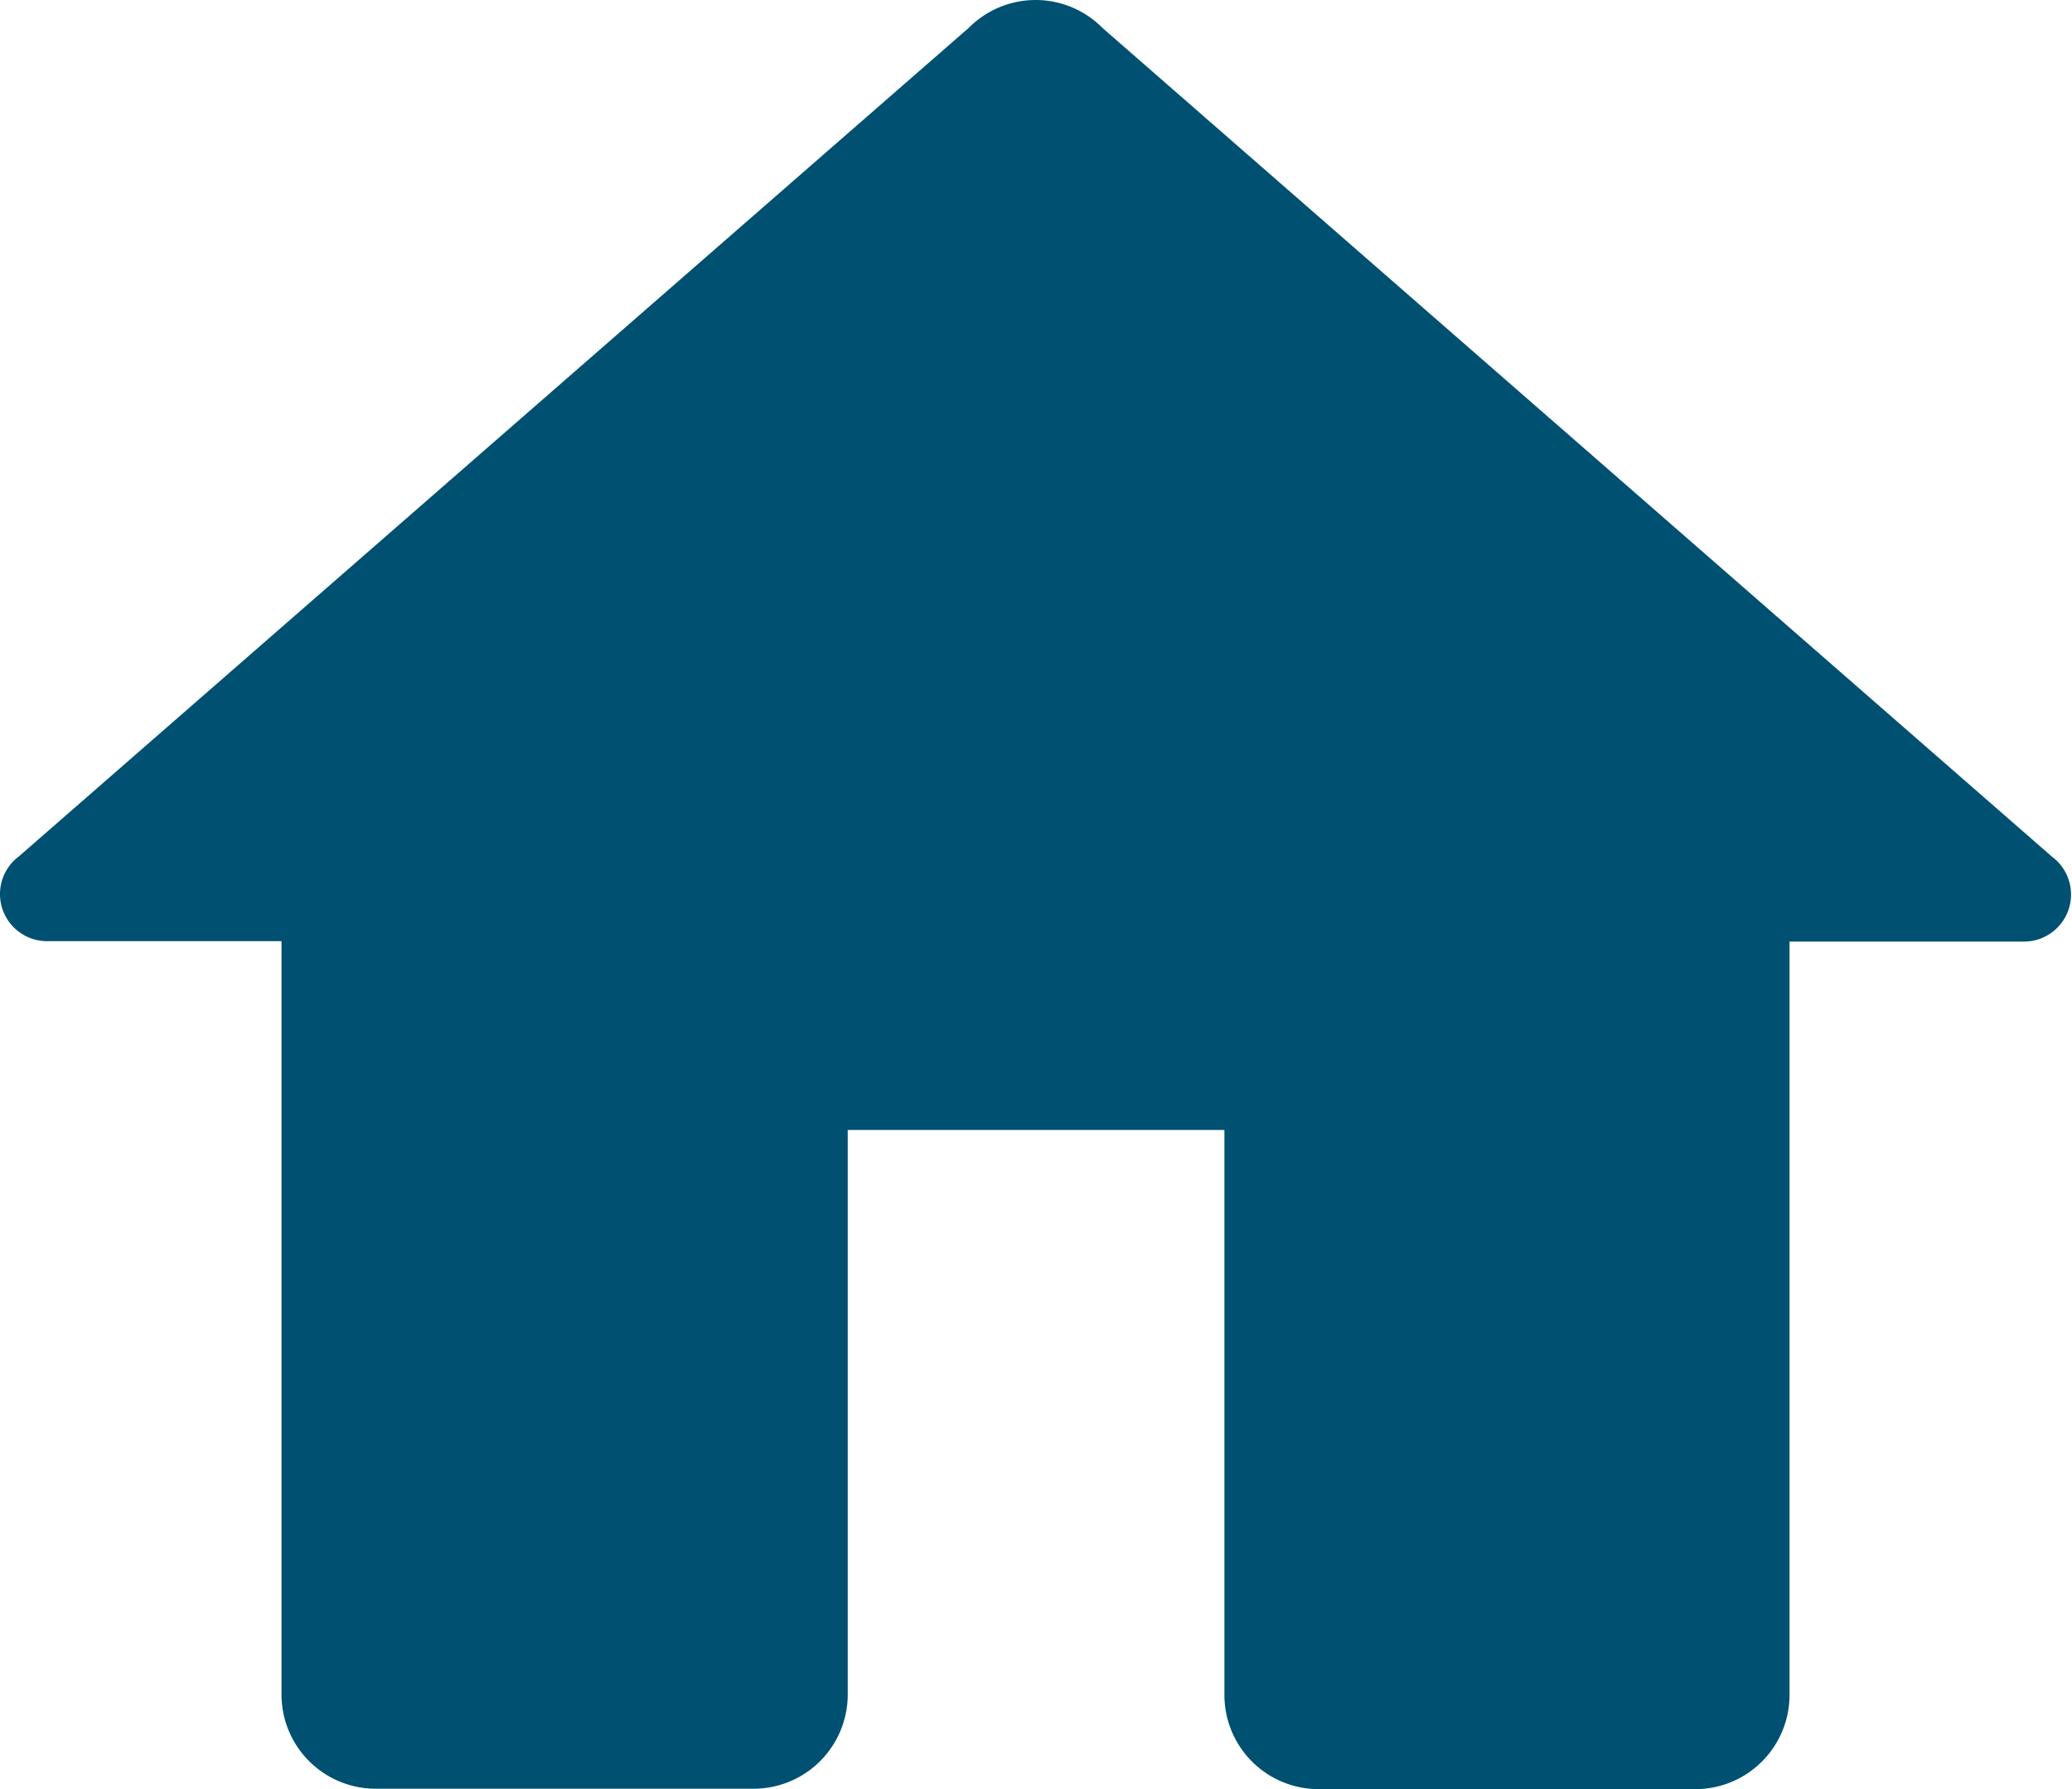
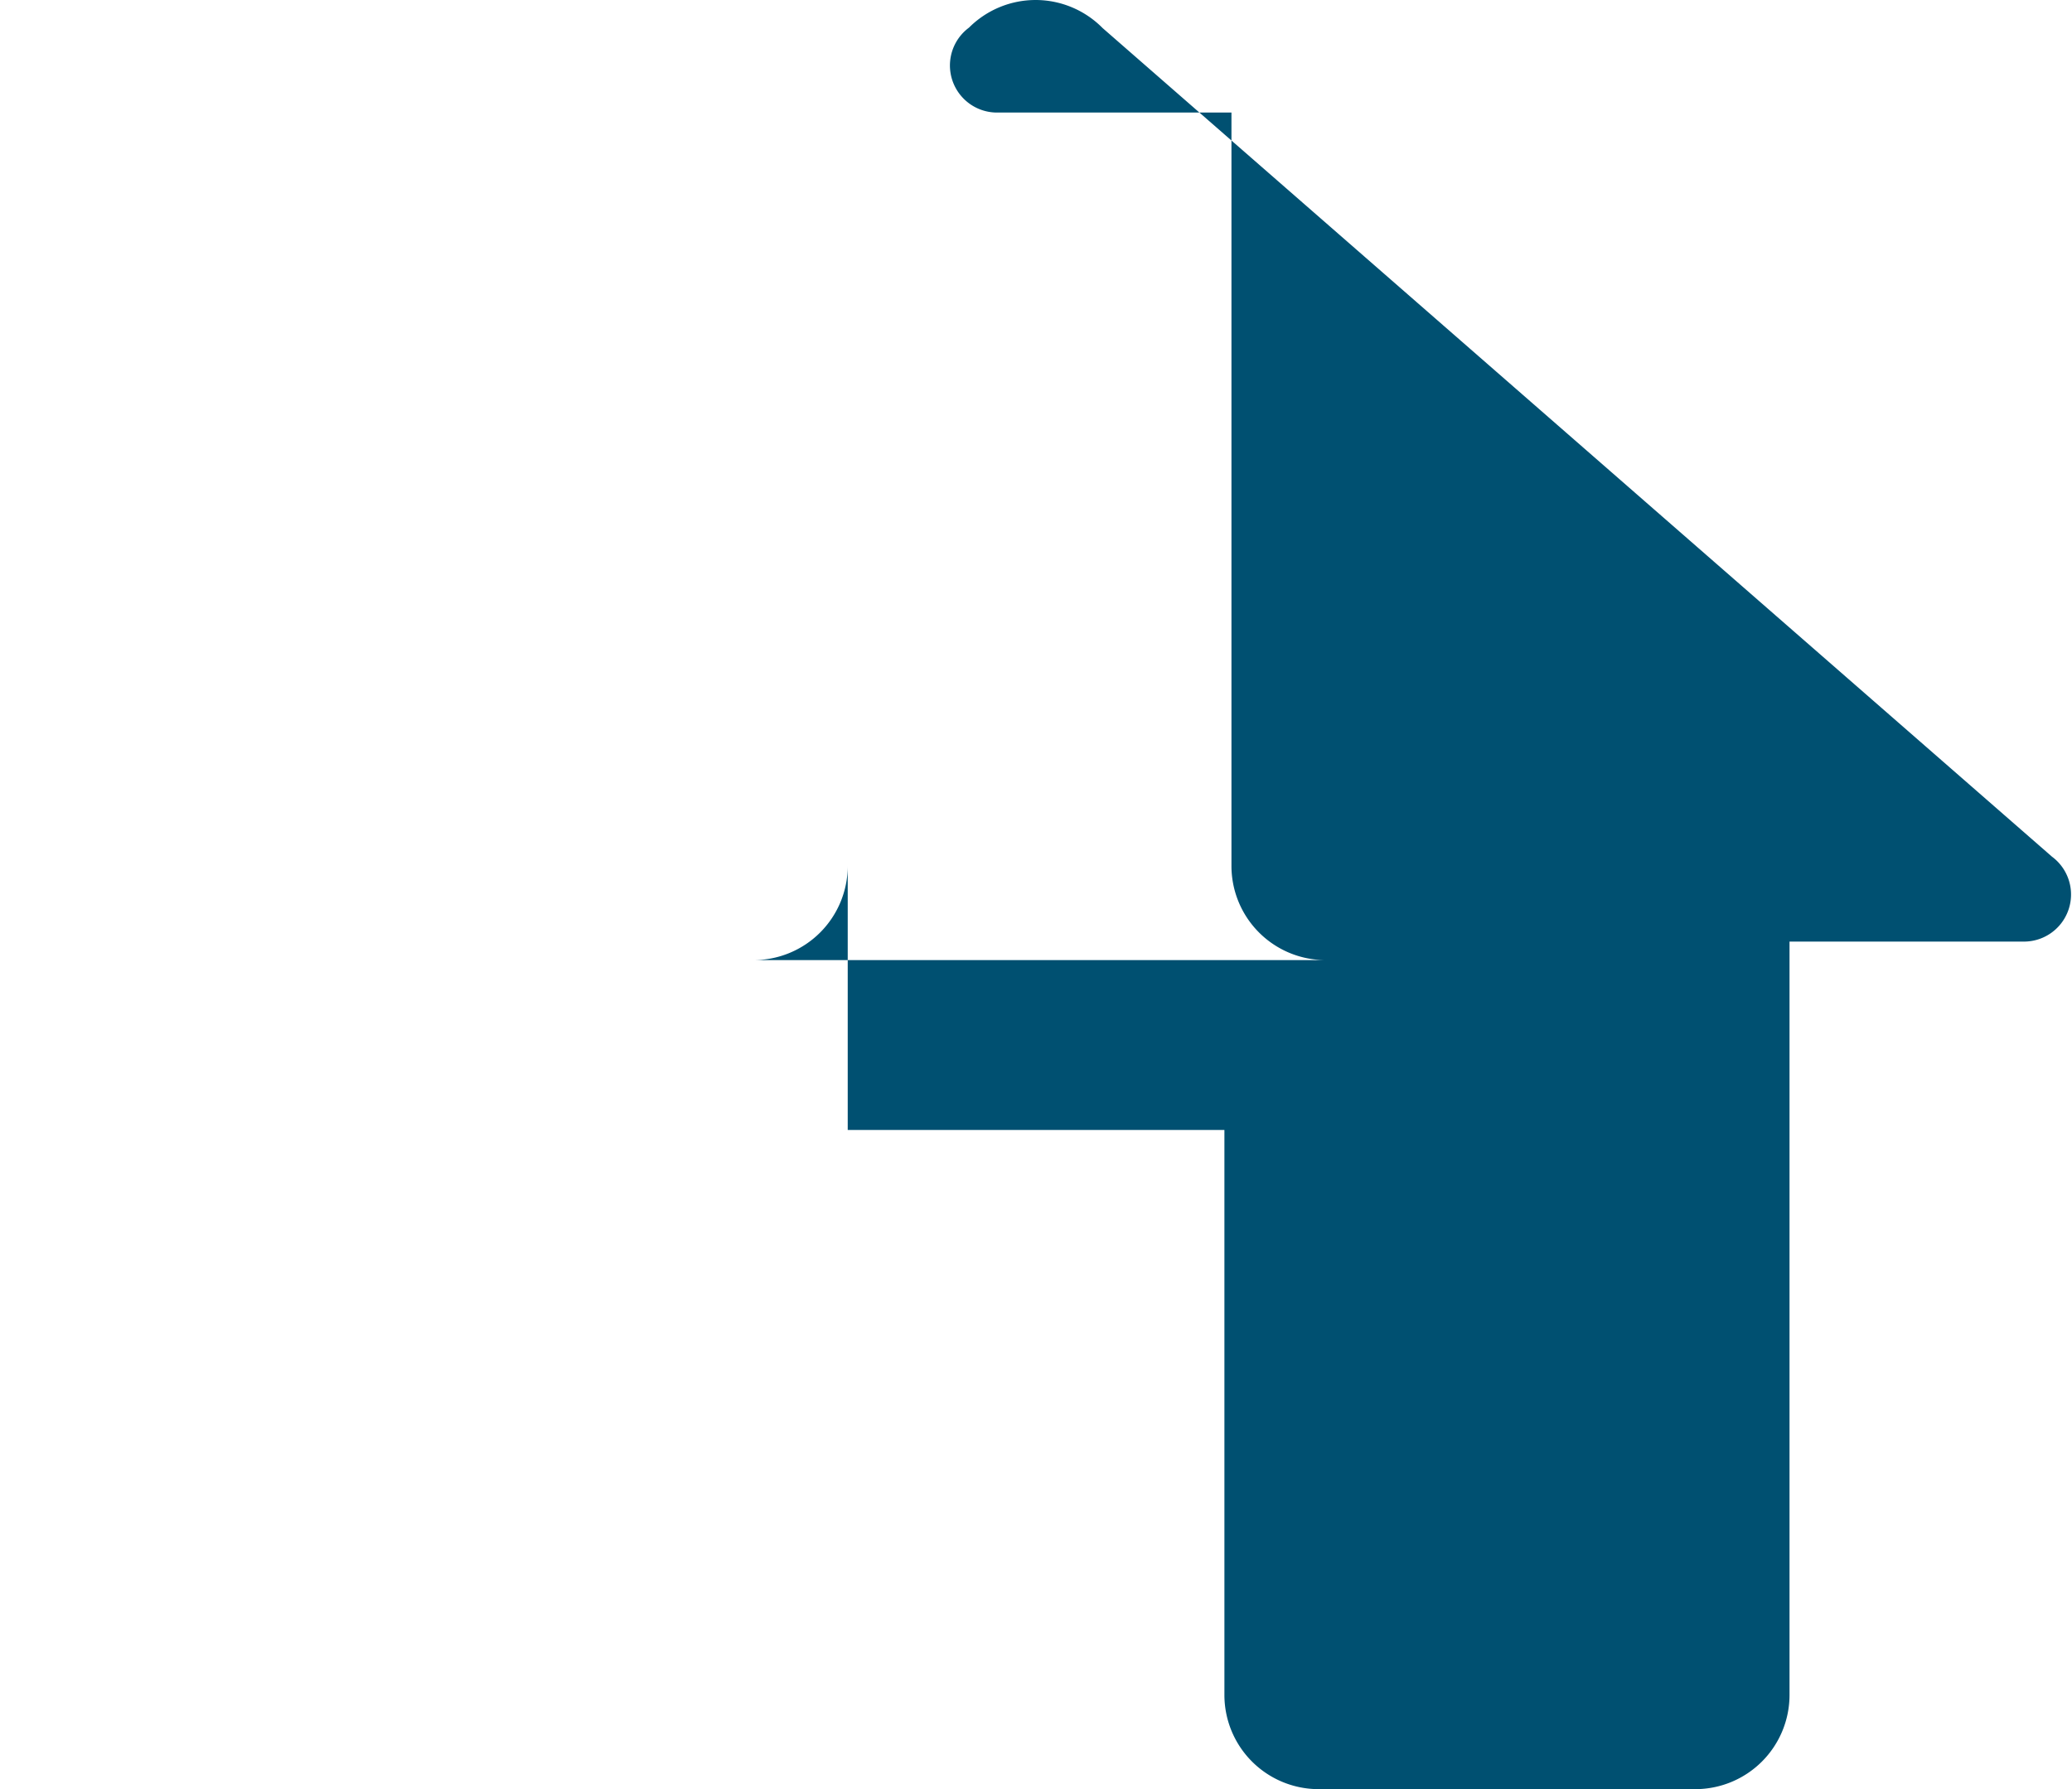
<svg xmlns="http://www.w3.org/2000/svg" width="15" height="12.955" viewBox="0 0 15 12.955">
  <defs>
    <style>.a{fill:#005071;}</style>
  </defs>
-   <path class="a" d="M8.5,2a.682.682,0,0,0-.485.2l-6.877,6a.341.341,0,0,0,.2.615h1.7v5.455a.682.682,0,0,0,.682.682H6.455a.682.682,0,0,0,.682-.682V10.182H9.864v4.091a.682.682,0,0,0,.682.682h2.727a.682.682,0,0,0,.682-.682V8.818h1.7a.341.341,0,0,0,.2-.615l-6.873-6,0,0A.682.682,0,0,0,8.5,2Z" transform="translate(-1 -2)" />
+   <path class="a" d="M8.5,2a.682.682,0,0,0-.485.2a.341.341,0,0,0,.2.615h1.7v5.455a.682.682,0,0,0,.682.682H6.455a.682.682,0,0,0,.682-.682V10.182H9.864v4.091a.682.682,0,0,0,.682.682h2.727a.682.682,0,0,0,.682-.682V8.818h1.7a.341.341,0,0,0,.2-.615l-6.873-6,0,0A.682.682,0,0,0,8.5,2Z" transform="translate(-1 -2)" />
</svg>